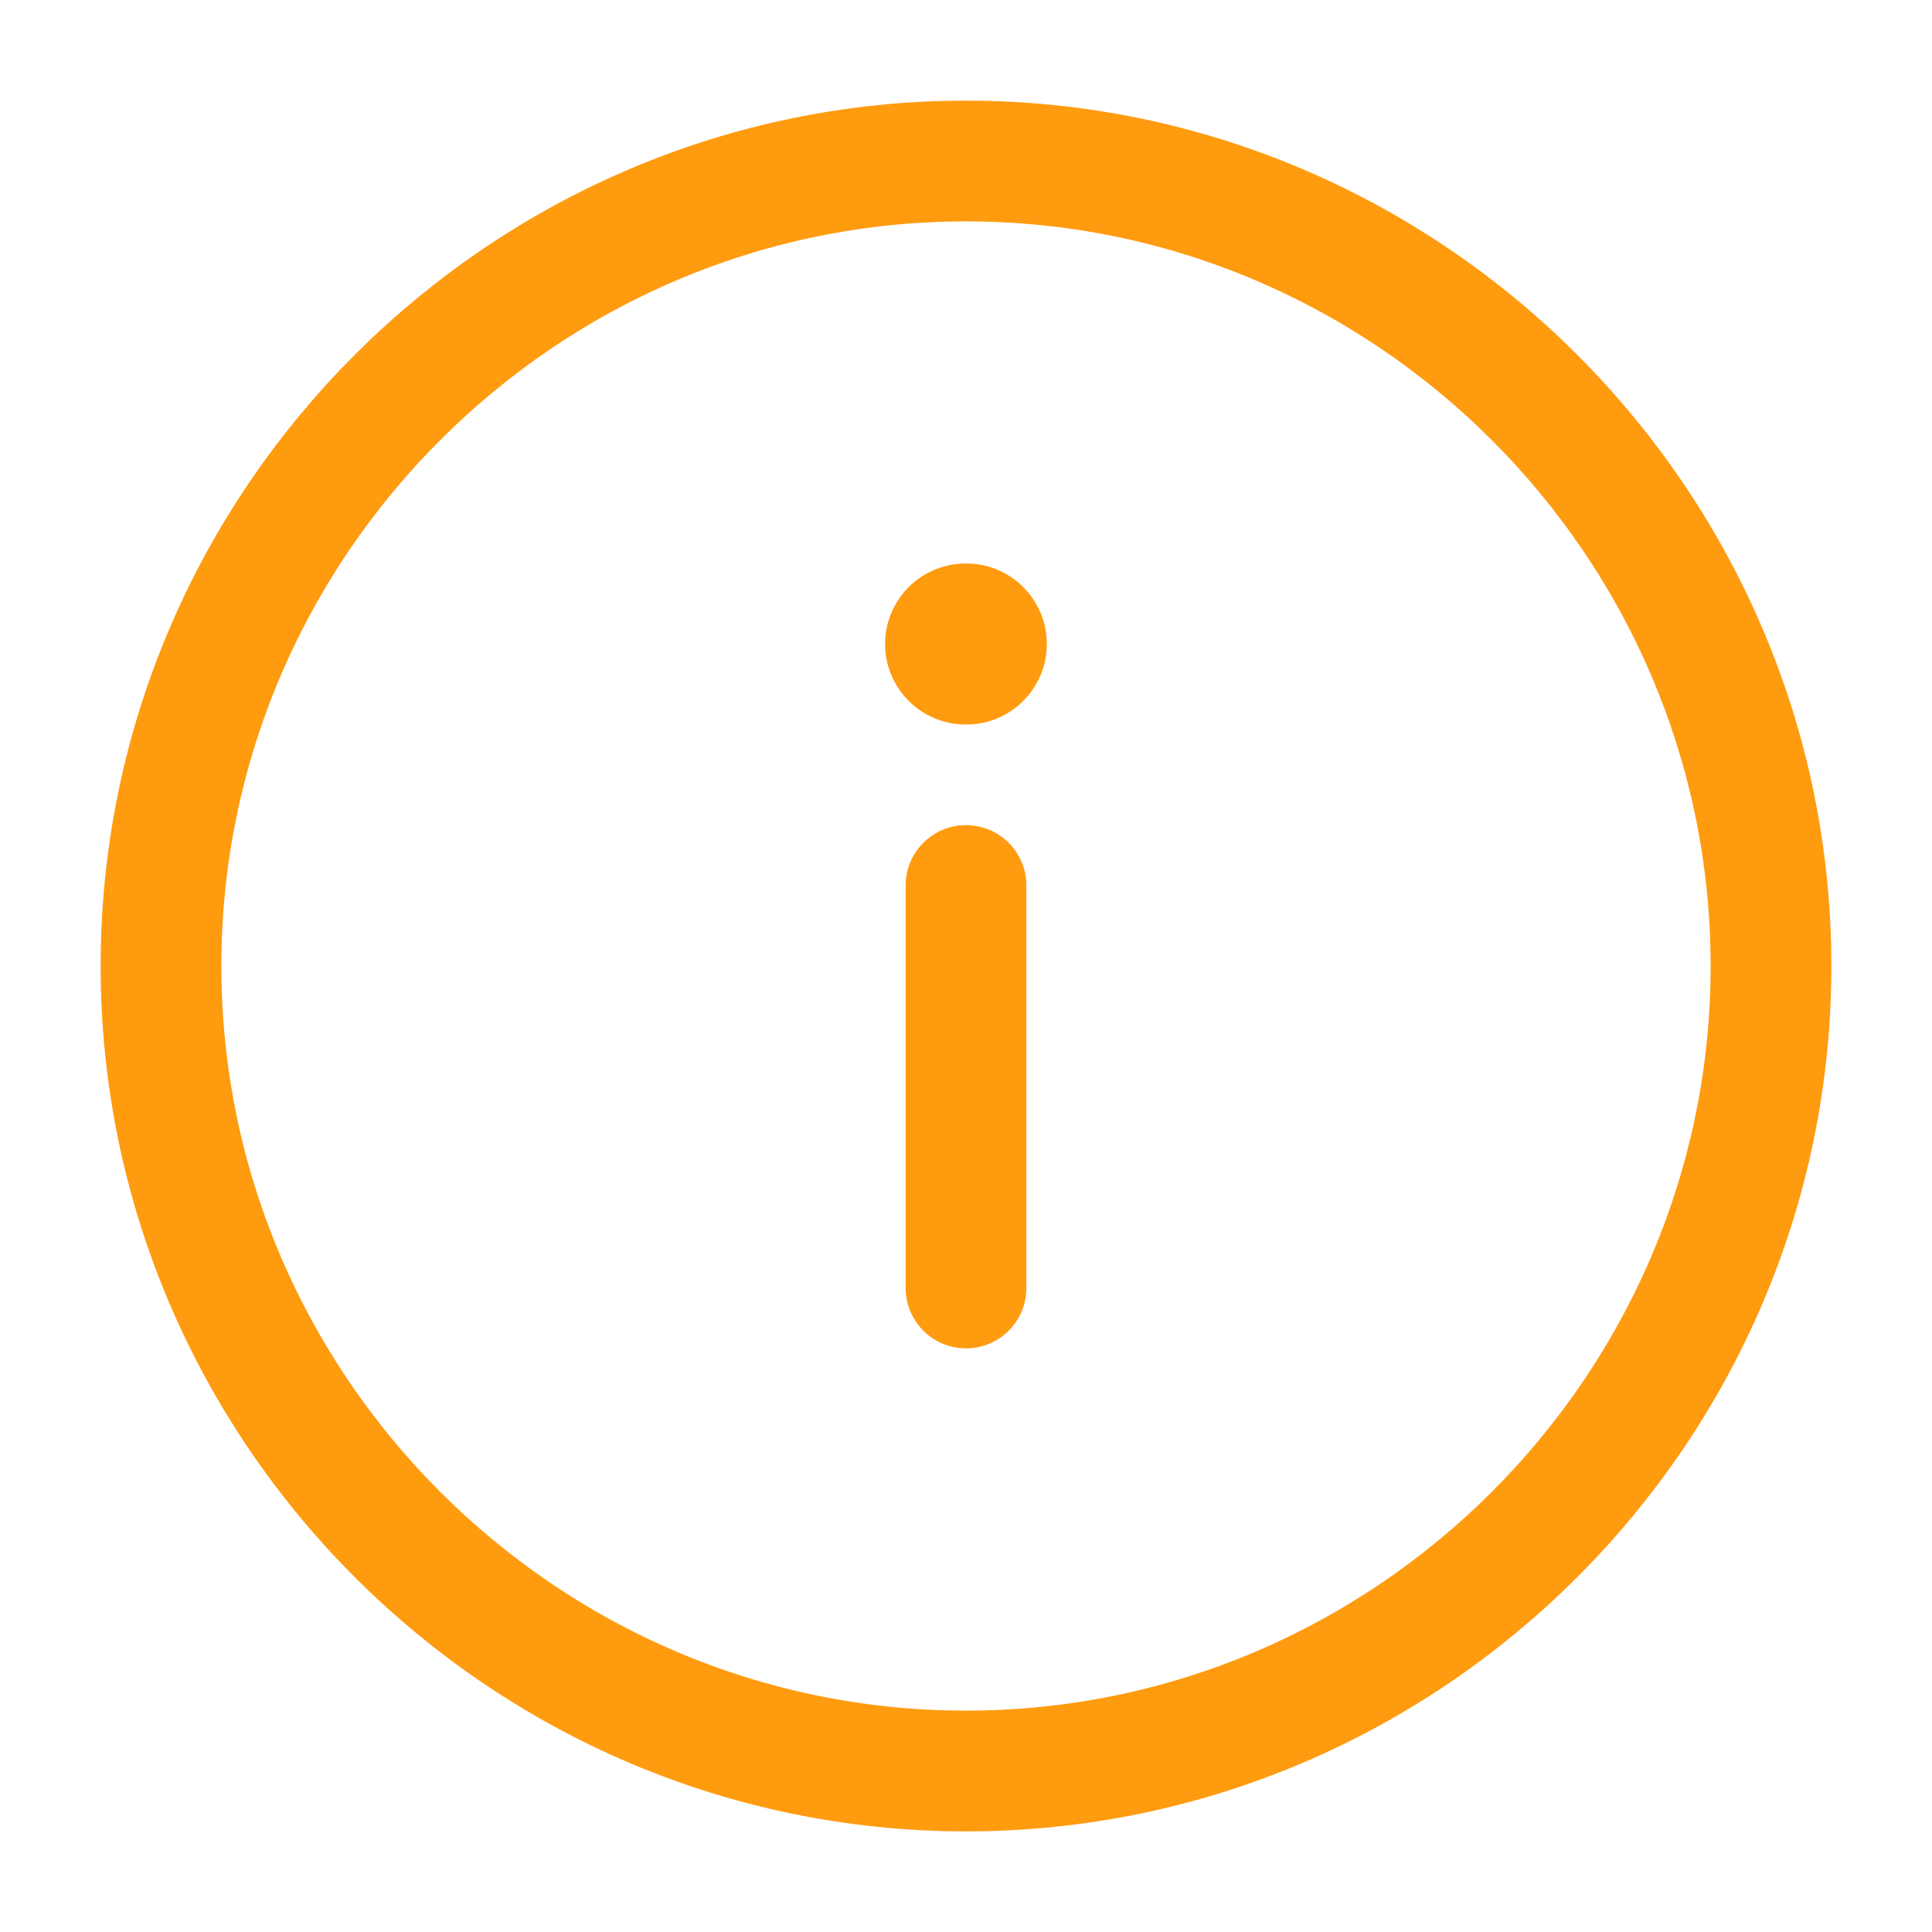
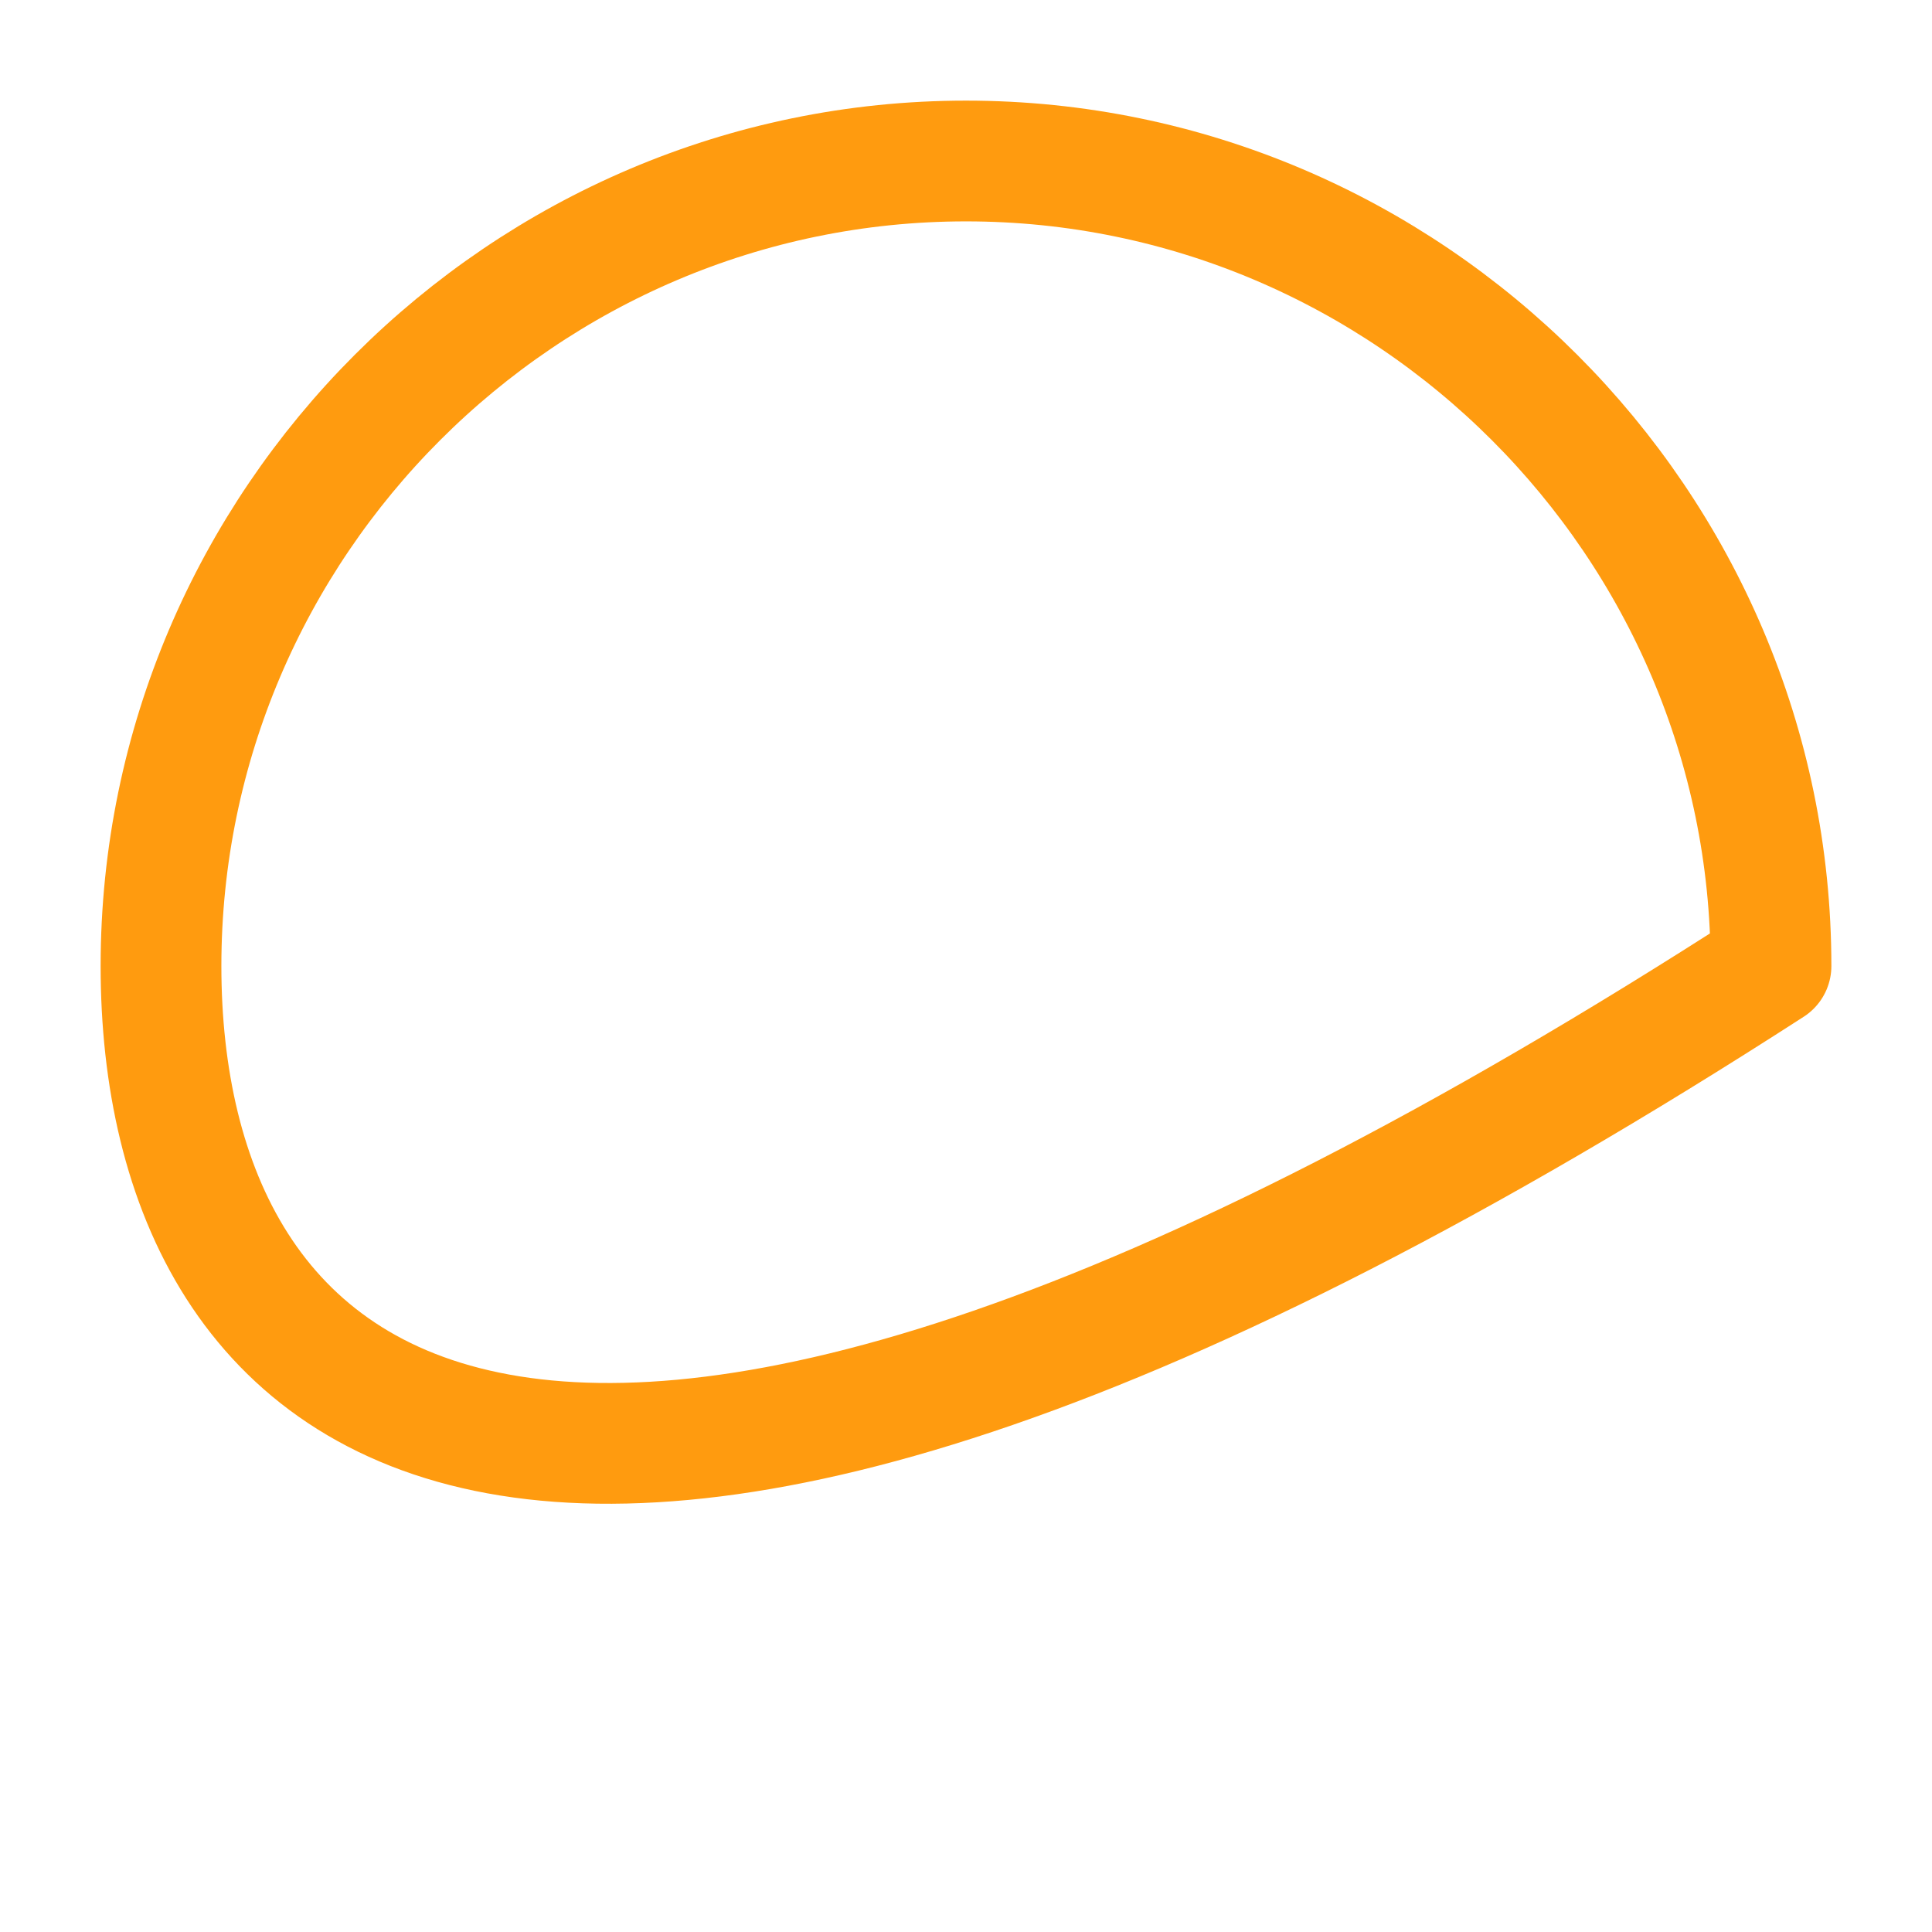
<svg xmlns="http://www.w3.org/2000/svg" width="24" height="24" viewBox="0 0 24 24" fill="none">
-   <path d="M12 2C17.5 2 22 6.5 22 12C22 17.5 17.5 22 12 22C6.5 22 2 17.5 2 12C2 6.5 6.5 2 12 2Z" stroke="#FF9B0F" stroke-width="1.5" stroke-linecap="round" stroke-linejoin="round" />
-   <path d="M12 16V11" stroke="#FF9B0F" stroke-width="1.5" stroke-linecap="round" stroke-linejoin="round" />
-   <path d="M11.995 8H12.004" stroke="#FF9B0F" stroke-width="2" stroke-linecap="round" stroke-linejoin="round" />
+   <path d="M12 2C17.5 2 22 6.5 22 12C6.5 22 2 17.5 2 12C2 6.5 6.5 2 12 2Z" stroke="#FF9B0F" stroke-width="1.5" stroke-linecap="round" stroke-linejoin="round" />
</svg>